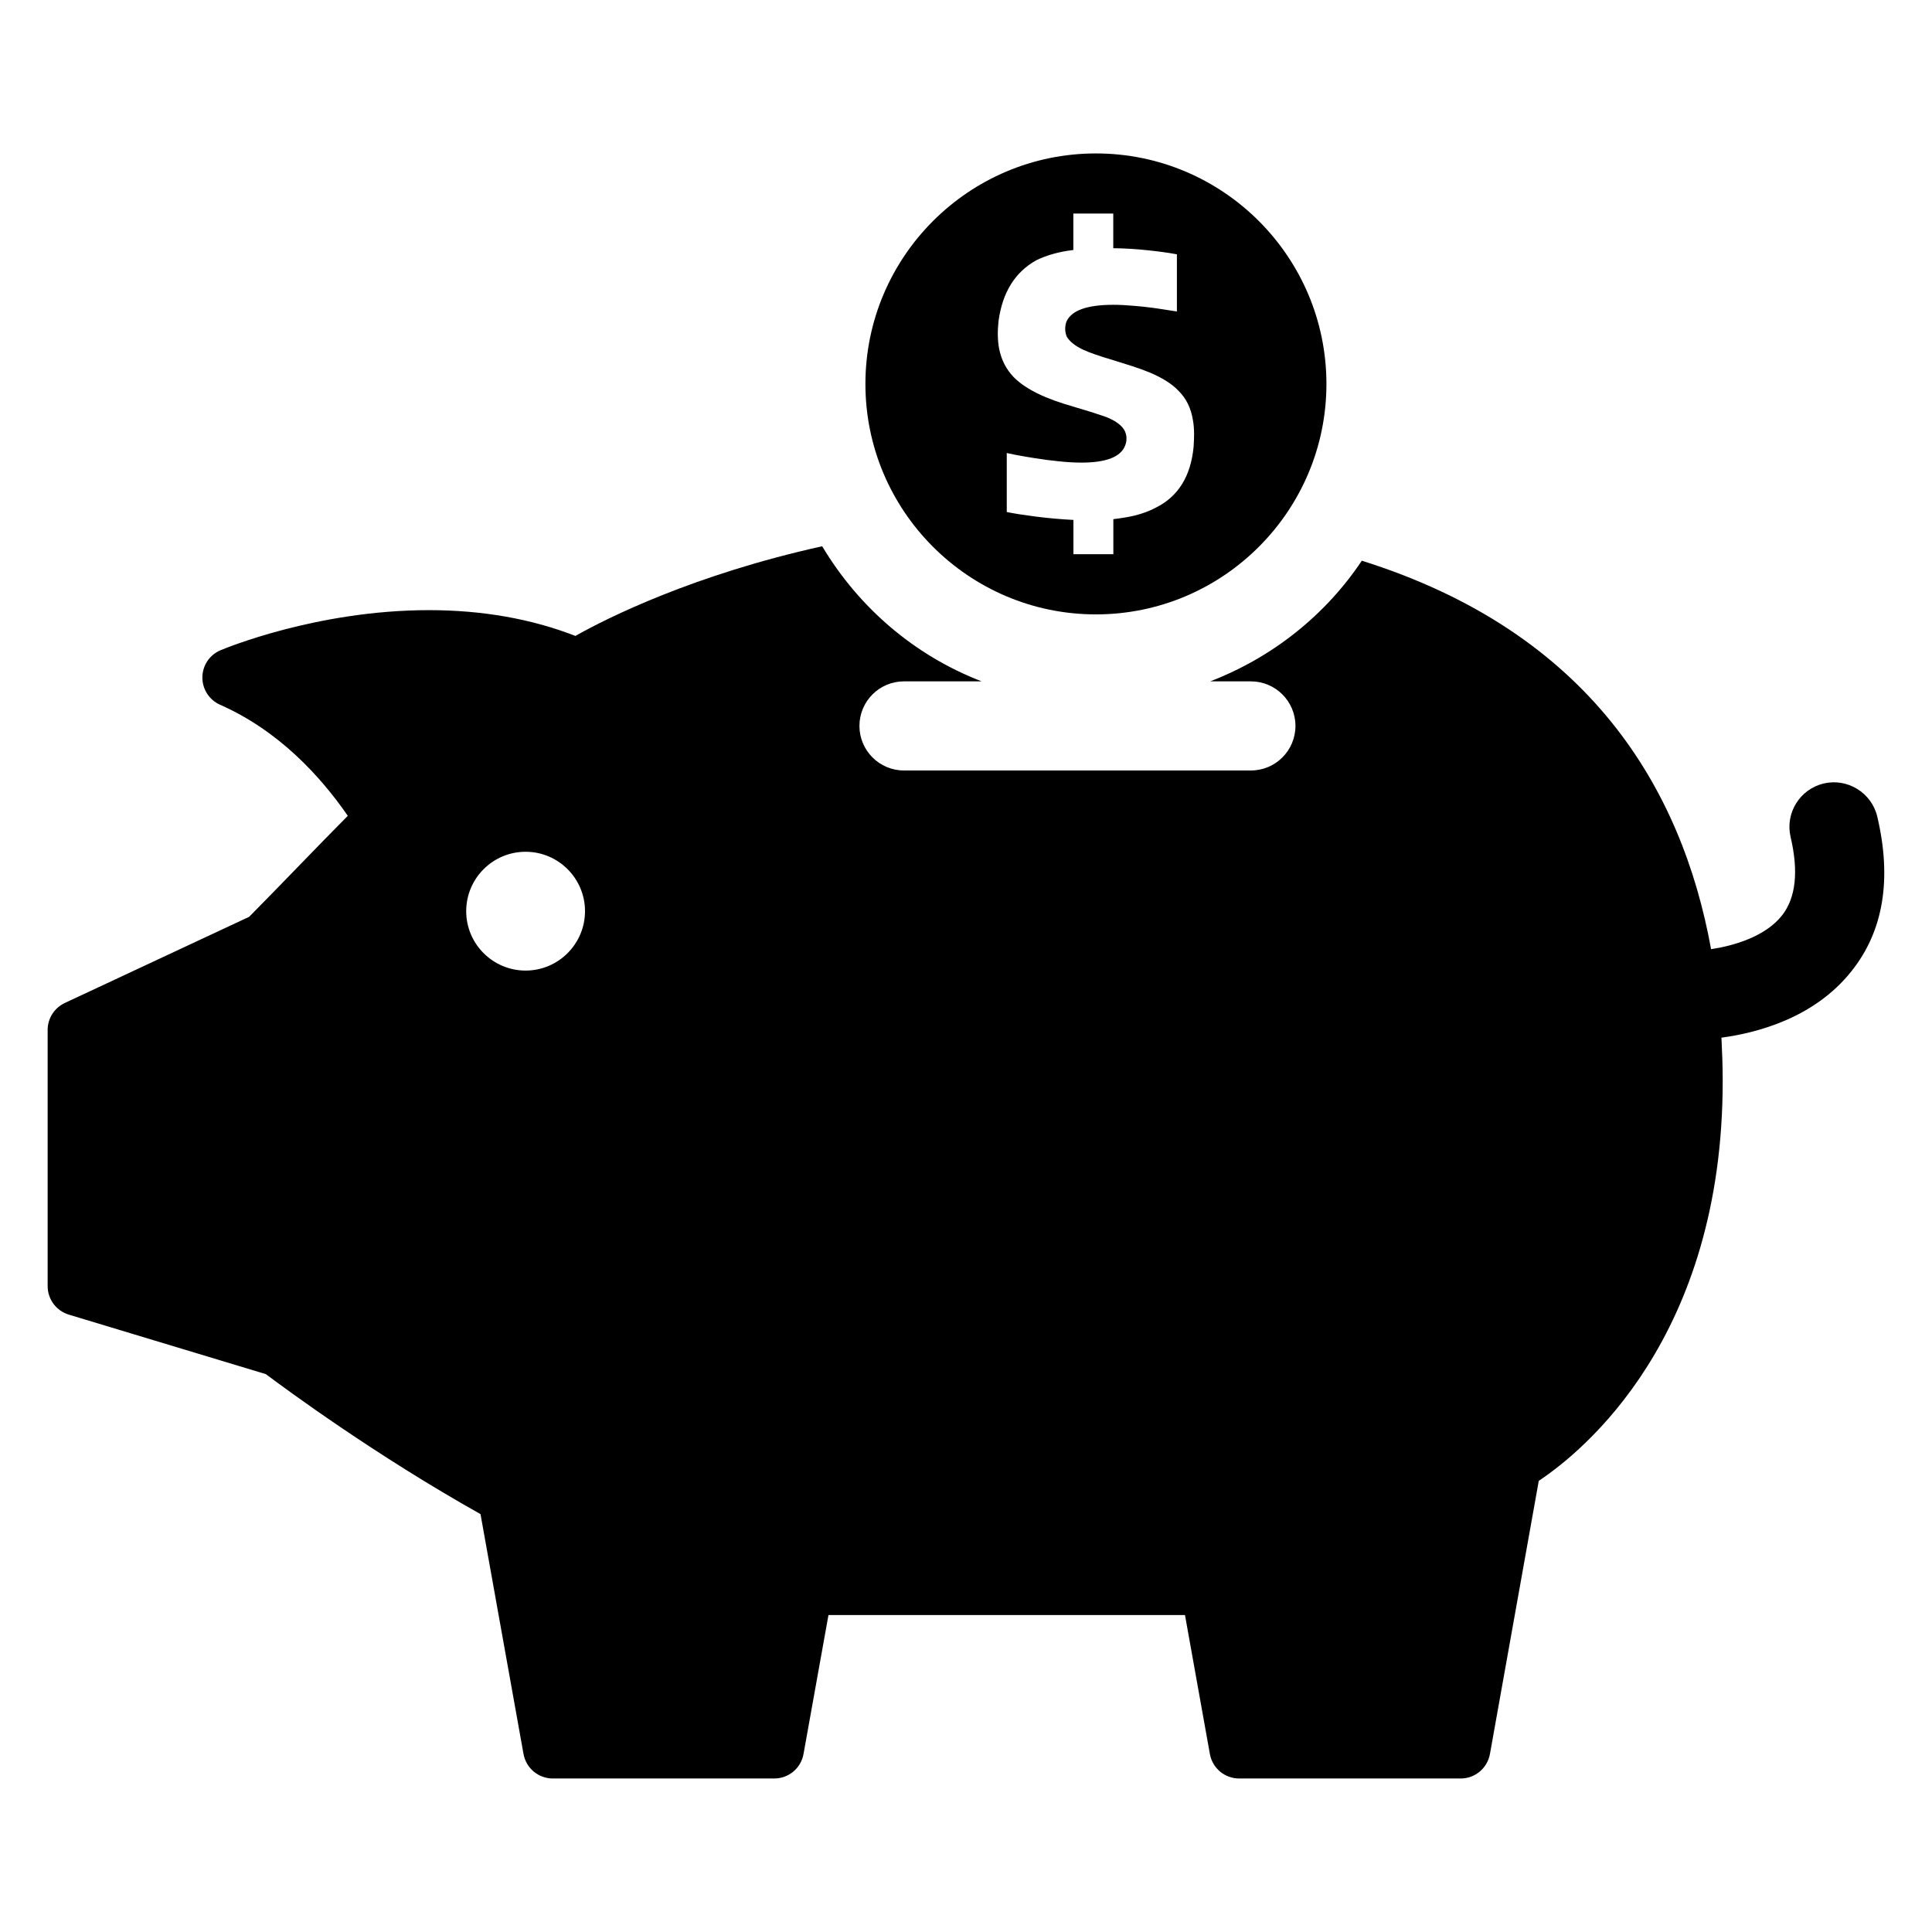
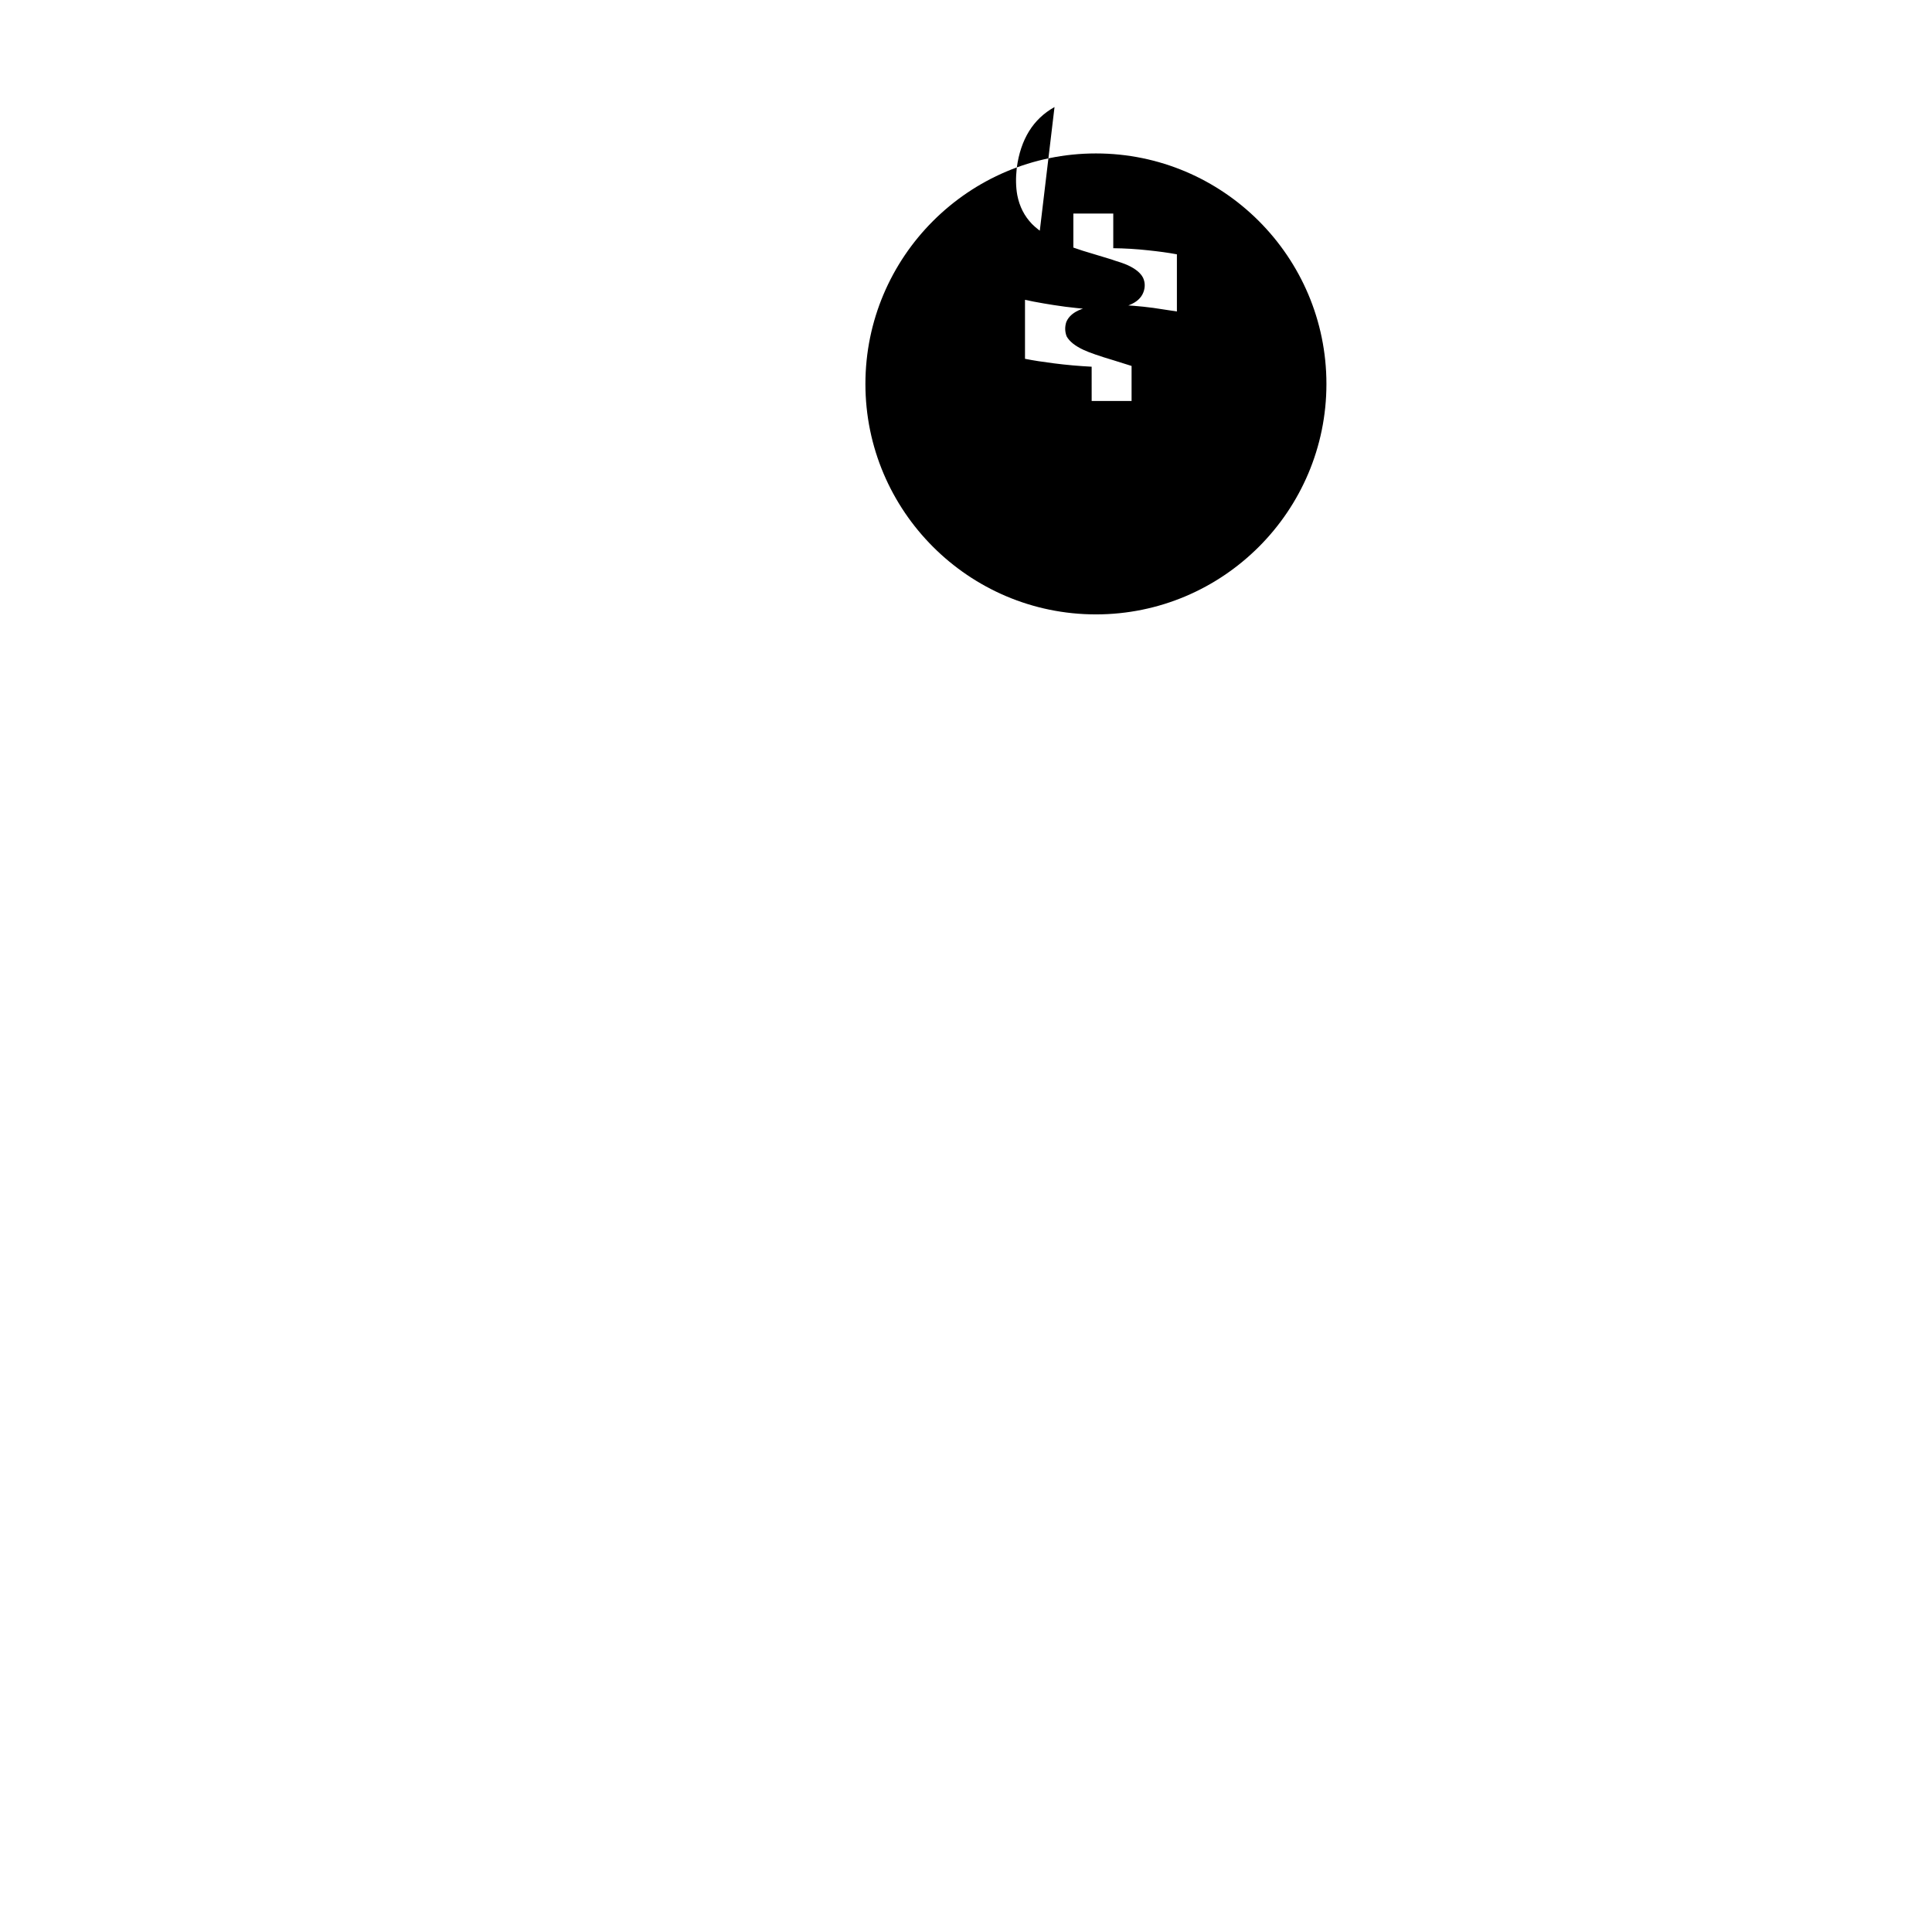
<svg xmlns="http://www.w3.org/2000/svg" fill="#000000" width="800px" height="800px" version="1.1" viewBox="144 144 512 512">
  <g>
-     <path d="m641.5 360.42c-1.496-6.359-7.934-10.281-14.184-8.785-6.344 1.496-10.281 7.856-8.785 14.199 2.141 9.117 1.387 16.09-2.266 20.75-4.441 5.652-12.91 8.078-18.812 8.957-7.715-42.539-32.164-83.98-92.559-102.95-9.652 14.469-23.711 25.633-40.18 31.977h10.785c6.519 0 11.809 5.289 11.809 11.809s-5.289 11.809-11.809 11.809h-91.93c-6.519 0-11.809-5.289-11.809-11.809s5.289-11.809 11.809-11.809h20.578c-17.84-6.879-32.574-19.586-42.258-35.801-33.977 7.512-56.93 18.973-65.402 23.758-11.668-4.535-24.703-6.832-38.793-6.832-29.805 0-54.223 10.203-55.262 10.629-2.898 1.227-4.785 4.047-4.801 7.195-0.016 3.133 1.828 5.984 4.707 7.258 15.555 6.863 26.625 18.973 33.832 29.426-4.504 4.535-8.91 9.086-13.336 13.648-4.266 4.394-8.5 8.77-12.801 13.113l-48.871 22.844c-2.769 1.309-4.535 4.078-4.535 7.133v67.902c0 3.465 2.281 6.535 5.59 7.543l52.238 15.777c5.481 4.109 29 21.461 56.883 37.094l11.398 63.574c0.676 3.746 3.938 6.488 7.746 6.488h58.711c3.809 0 7.07-2.723 7.746-6.488l6.613-36.824h94.48l6.598 36.824c0.676 3.762 3.938 6.488 7.746 6.488h58.727c3.809 0 7.07-2.738 7.746-6.488l12.941-72.391c11.684-7.777 48.824-37.863 48.742-106.13 0-3.731-0.141-7.527-0.332-11.32 9.227-1.227 24.594-5.117 34.512-17.68 8.422-10.582 10.691-24.344 6.785-40.891zm-358.21 40.793c-8.676 0-15.742-7.055-15.742-15.742 0-8.691 7.07-15.742 15.742-15.742 8.676 0 15.742 7.055 15.742 15.742s-7.07 15.742-15.742 15.742z" />
-     <path d="m434.43 306.82c33.691 0 61.086-27.395 61.086-61.07 0-33.676-27.395-61.086-61.086-61.086-33.691 0-61.086 27.41-61.086 61.086 0 33.66 27.395 61.07 61.086 61.07zm-15.805-93.848c2.801-1.371 6.094-2.281 9.824-2.723v-9.652h10.578v9.18c3.039 0.031 6.172 0.219 9.32 0.566 2.691 0.285 5.195 0.613 7.543 1.055v15.145s-4.894-0.754-6.234-0.945c-1.844-0.234-3.574-0.441-5.164-0.551-1.969-0.172-3.762-0.27-5.449-0.27-7.055 0-11.211 1.527-12.469 4.566-0.41 1.289-0.379 2.566 0.094 3.793 0.738 1.355 2.25 2.551 4.488 3.59 1.59 0.738 4.234 1.652 7.887 2.738l4.836 1.516c1.793 0.582 3.387 1.148 4.707 1.699 3.465 1.449 6.047 3.086 7.762 4.914 2 2 3.258 4.535 3.762 7.606 0.219 1.148 0.332 2.441 0.332 3.824 0 0.914-0.031 2.031-0.125 3.371-0.738 7.793-4.062 13.16-9.949 16.105-1.637 0.898-3.543 1.59-5.652 2.125-1.496 0.363-3.352 0.676-5.668 0.961v9.289h-10.578l-0.004-9.086c-3.289-0.172-6.644-0.457-10.043-0.898-2.867-0.363-5.414-0.754-7.621-1.195v-15.637l2.266 0.473c1.922 0.363 3.668 0.66 5.305 0.914 2.156 0.332 4.188 0.613 6.062 0.789 2.25 0.25 4.281 0.363 6.141 0.363 6.613 0 10.484-1.527 11.617-4.566 0.488-1.324 0.441-2.598-0.094-3.793-0.645-1.289-2.016-2.41-4.109-3.371-0.898-0.395-2.031-0.789-3.371-1.195-0.52-0.203-1.164-0.395-1.891-0.613l-6.707-2.031c-1.844-0.582-3.434-1.164-4.801-1.73-3.652-1.527-6.519-3.273-8.551-5.32-2.016-2.078-3.32-4.629-3.906-7.637-0.395-2.141-0.441-4.551-0.141-7.258 1.027-7.578 4.336-12.945 10.004-16.109z" />
+     <path d="m434.43 306.82c33.691 0 61.086-27.395 61.086-61.07 0-33.676-27.395-61.086-61.086-61.086-33.691 0-61.086 27.41-61.086 61.086 0 33.66 27.395 61.07 61.086 61.07zm-15.805-93.848c2.801-1.371 6.094-2.281 9.824-2.723v-9.652h10.578v9.18c3.039 0.031 6.172 0.219 9.32 0.566 2.691 0.285 5.195 0.613 7.543 1.055v15.145s-4.894-0.754-6.234-0.945c-1.844-0.234-3.574-0.441-5.164-0.551-1.969-0.172-3.762-0.27-5.449-0.27-7.055 0-11.211 1.527-12.469 4.566-0.41 1.289-0.379 2.566 0.094 3.793 0.738 1.355 2.25 2.551 4.488 3.59 1.59 0.738 4.234 1.652 7.887 2.738l4.836 1.516v9.289h-10.578l-0.004-9.086c-3.289-0.172-6.644-0.457-10.043-0.898-2.867-0.363-5.414-0.754-7.621-1.195v-15.637l2.266 0.473c1.922 0.363 3.668 0.66 5.305 0.914 2.156 0.332 4.188 0.613 6.062 0.789 2.25 0.25 4.281 0.363 6.141 0.363 6.613 0 10.484-1.527 11.617-4.566 0.488-1.324 0.441-2.598-0.094-3.793-0.645-1.289-2.016-2.41-4.109-3.371-0.898-0.395-2.031-0.789-3.371-1.195-0.52-0.203-1.164-0.395-1.891-0.613l-6.707-2.031c-1.844-0.582-3.434-1.164-4.801-1.73-3.652-1.527-6.519-3.273-8.551-5.32-2.016-2.078-3.32-4.629-3.906-7.637-0.395-2.141-0.441-4.551-0.141-7.258 1.027-7.578 4.336-12.945 10.004-16.109z" />
  </g>
</svg>